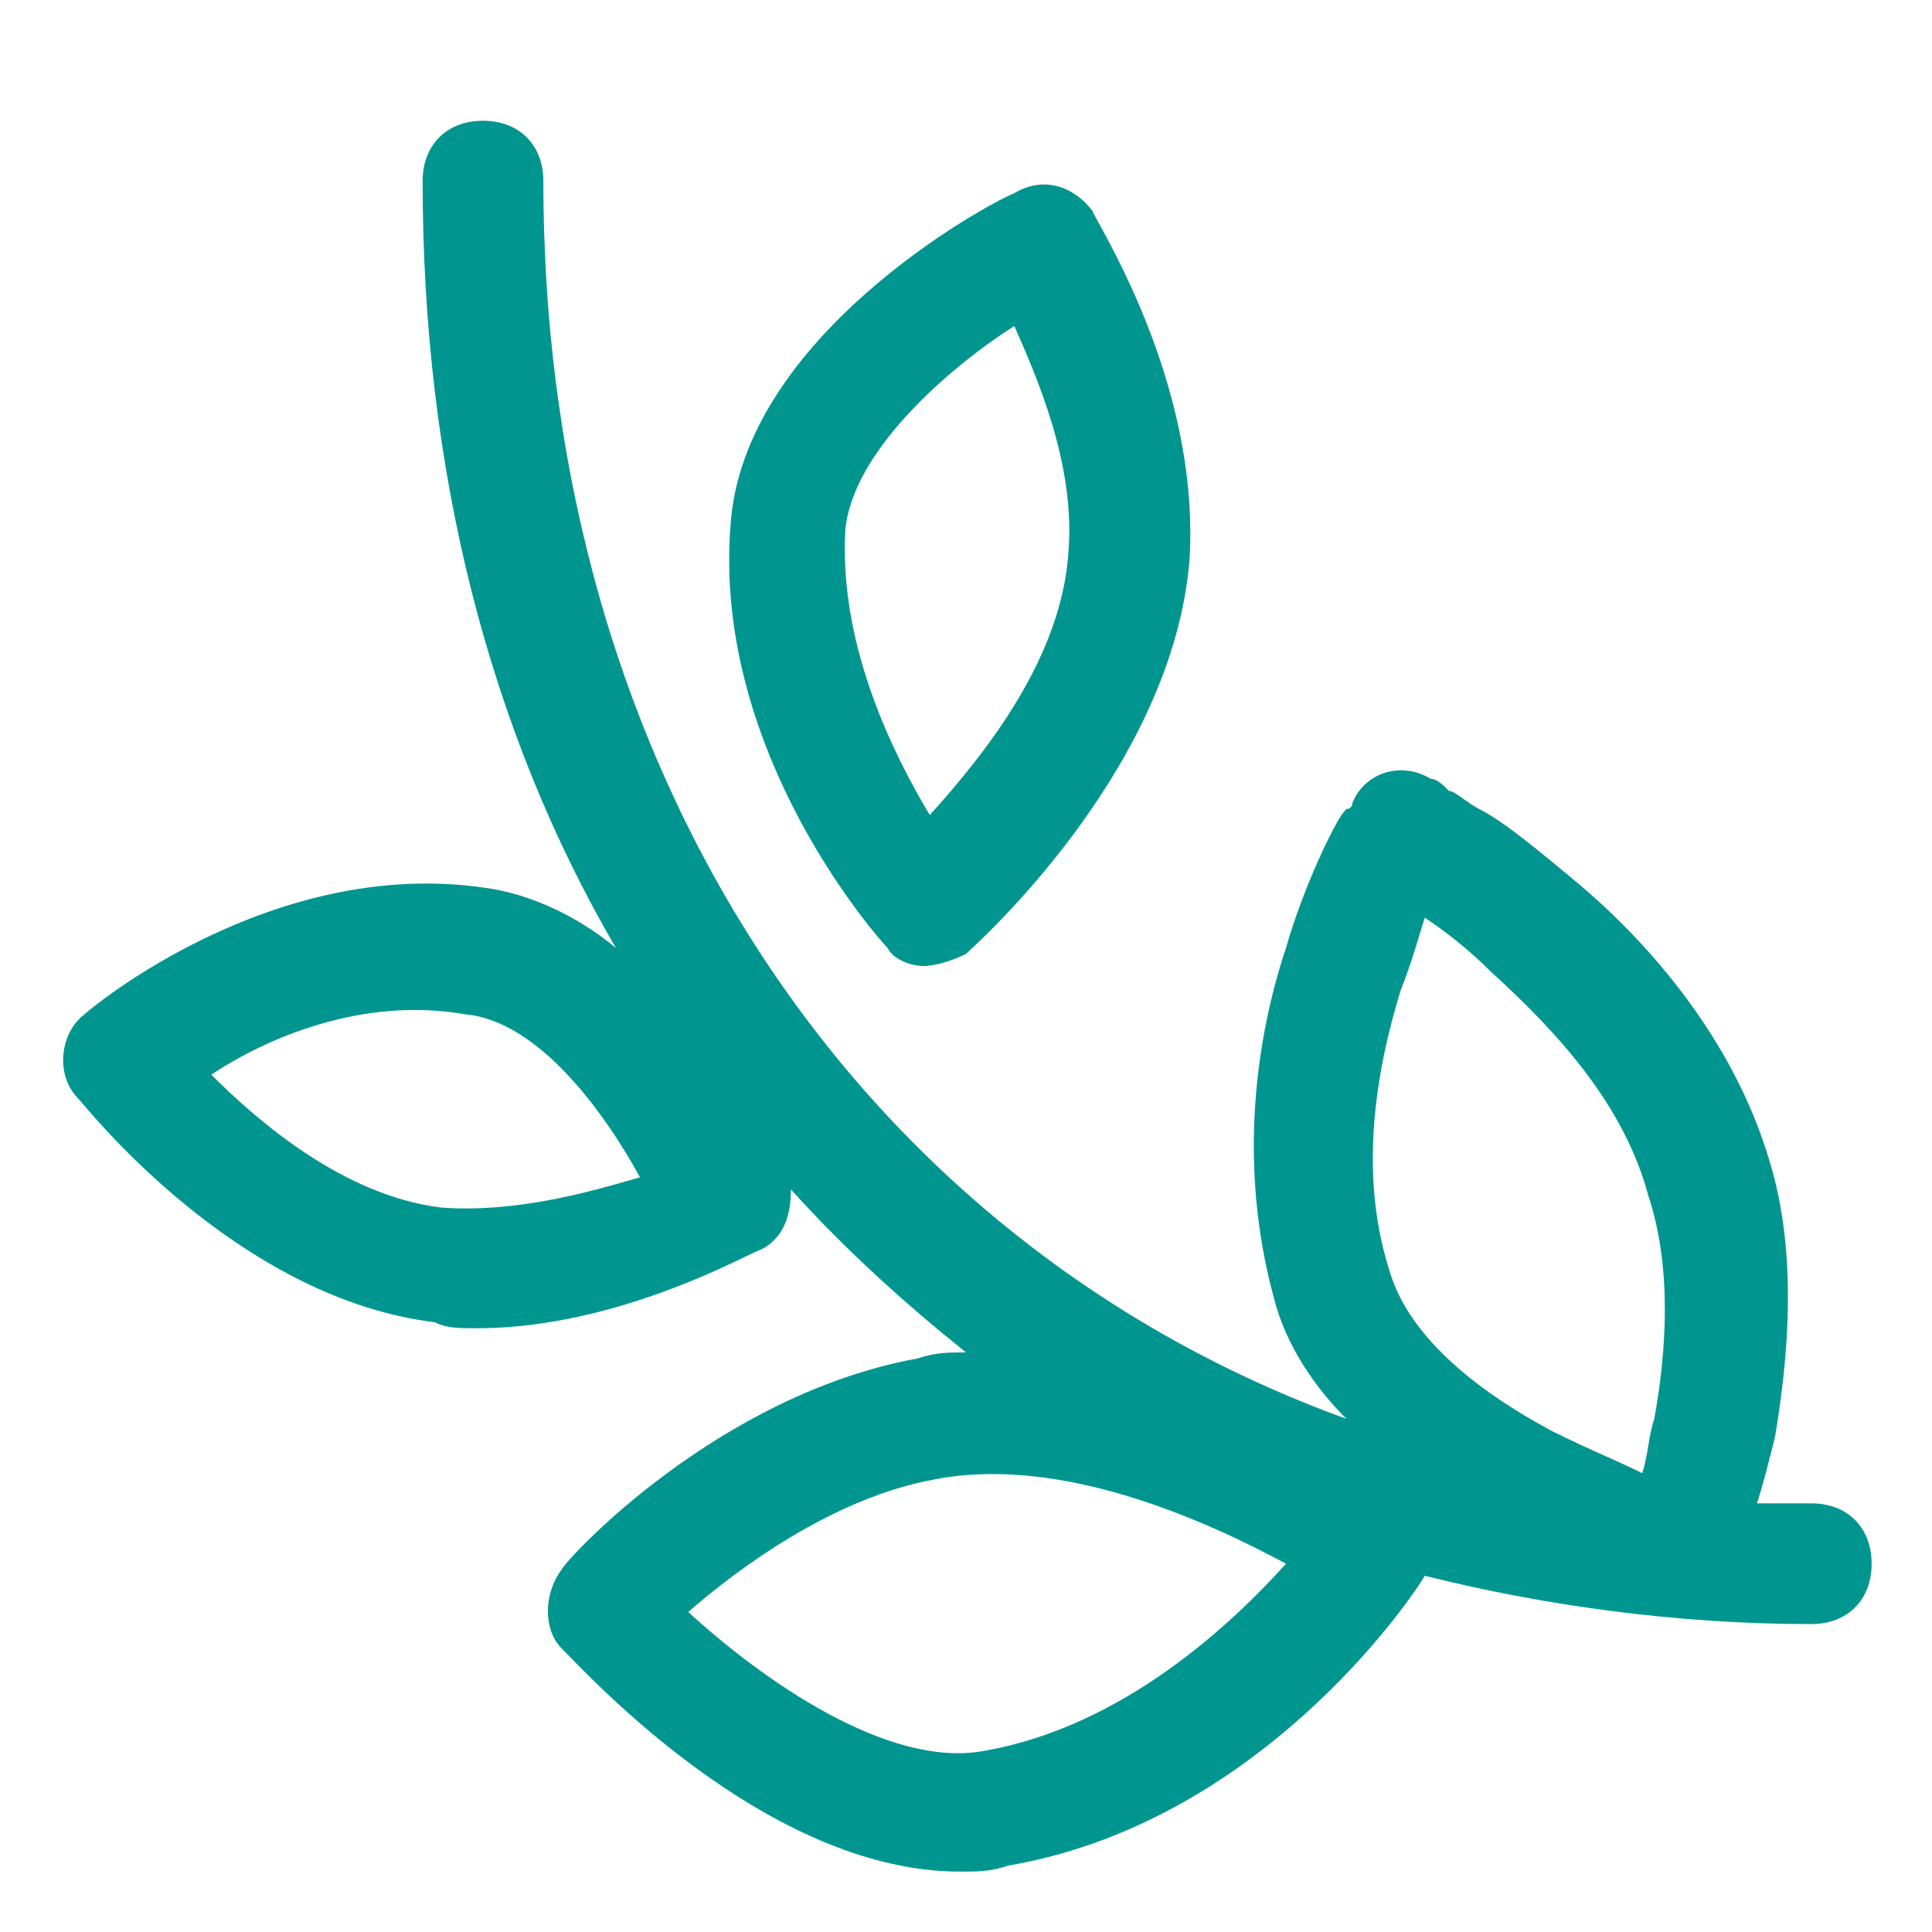
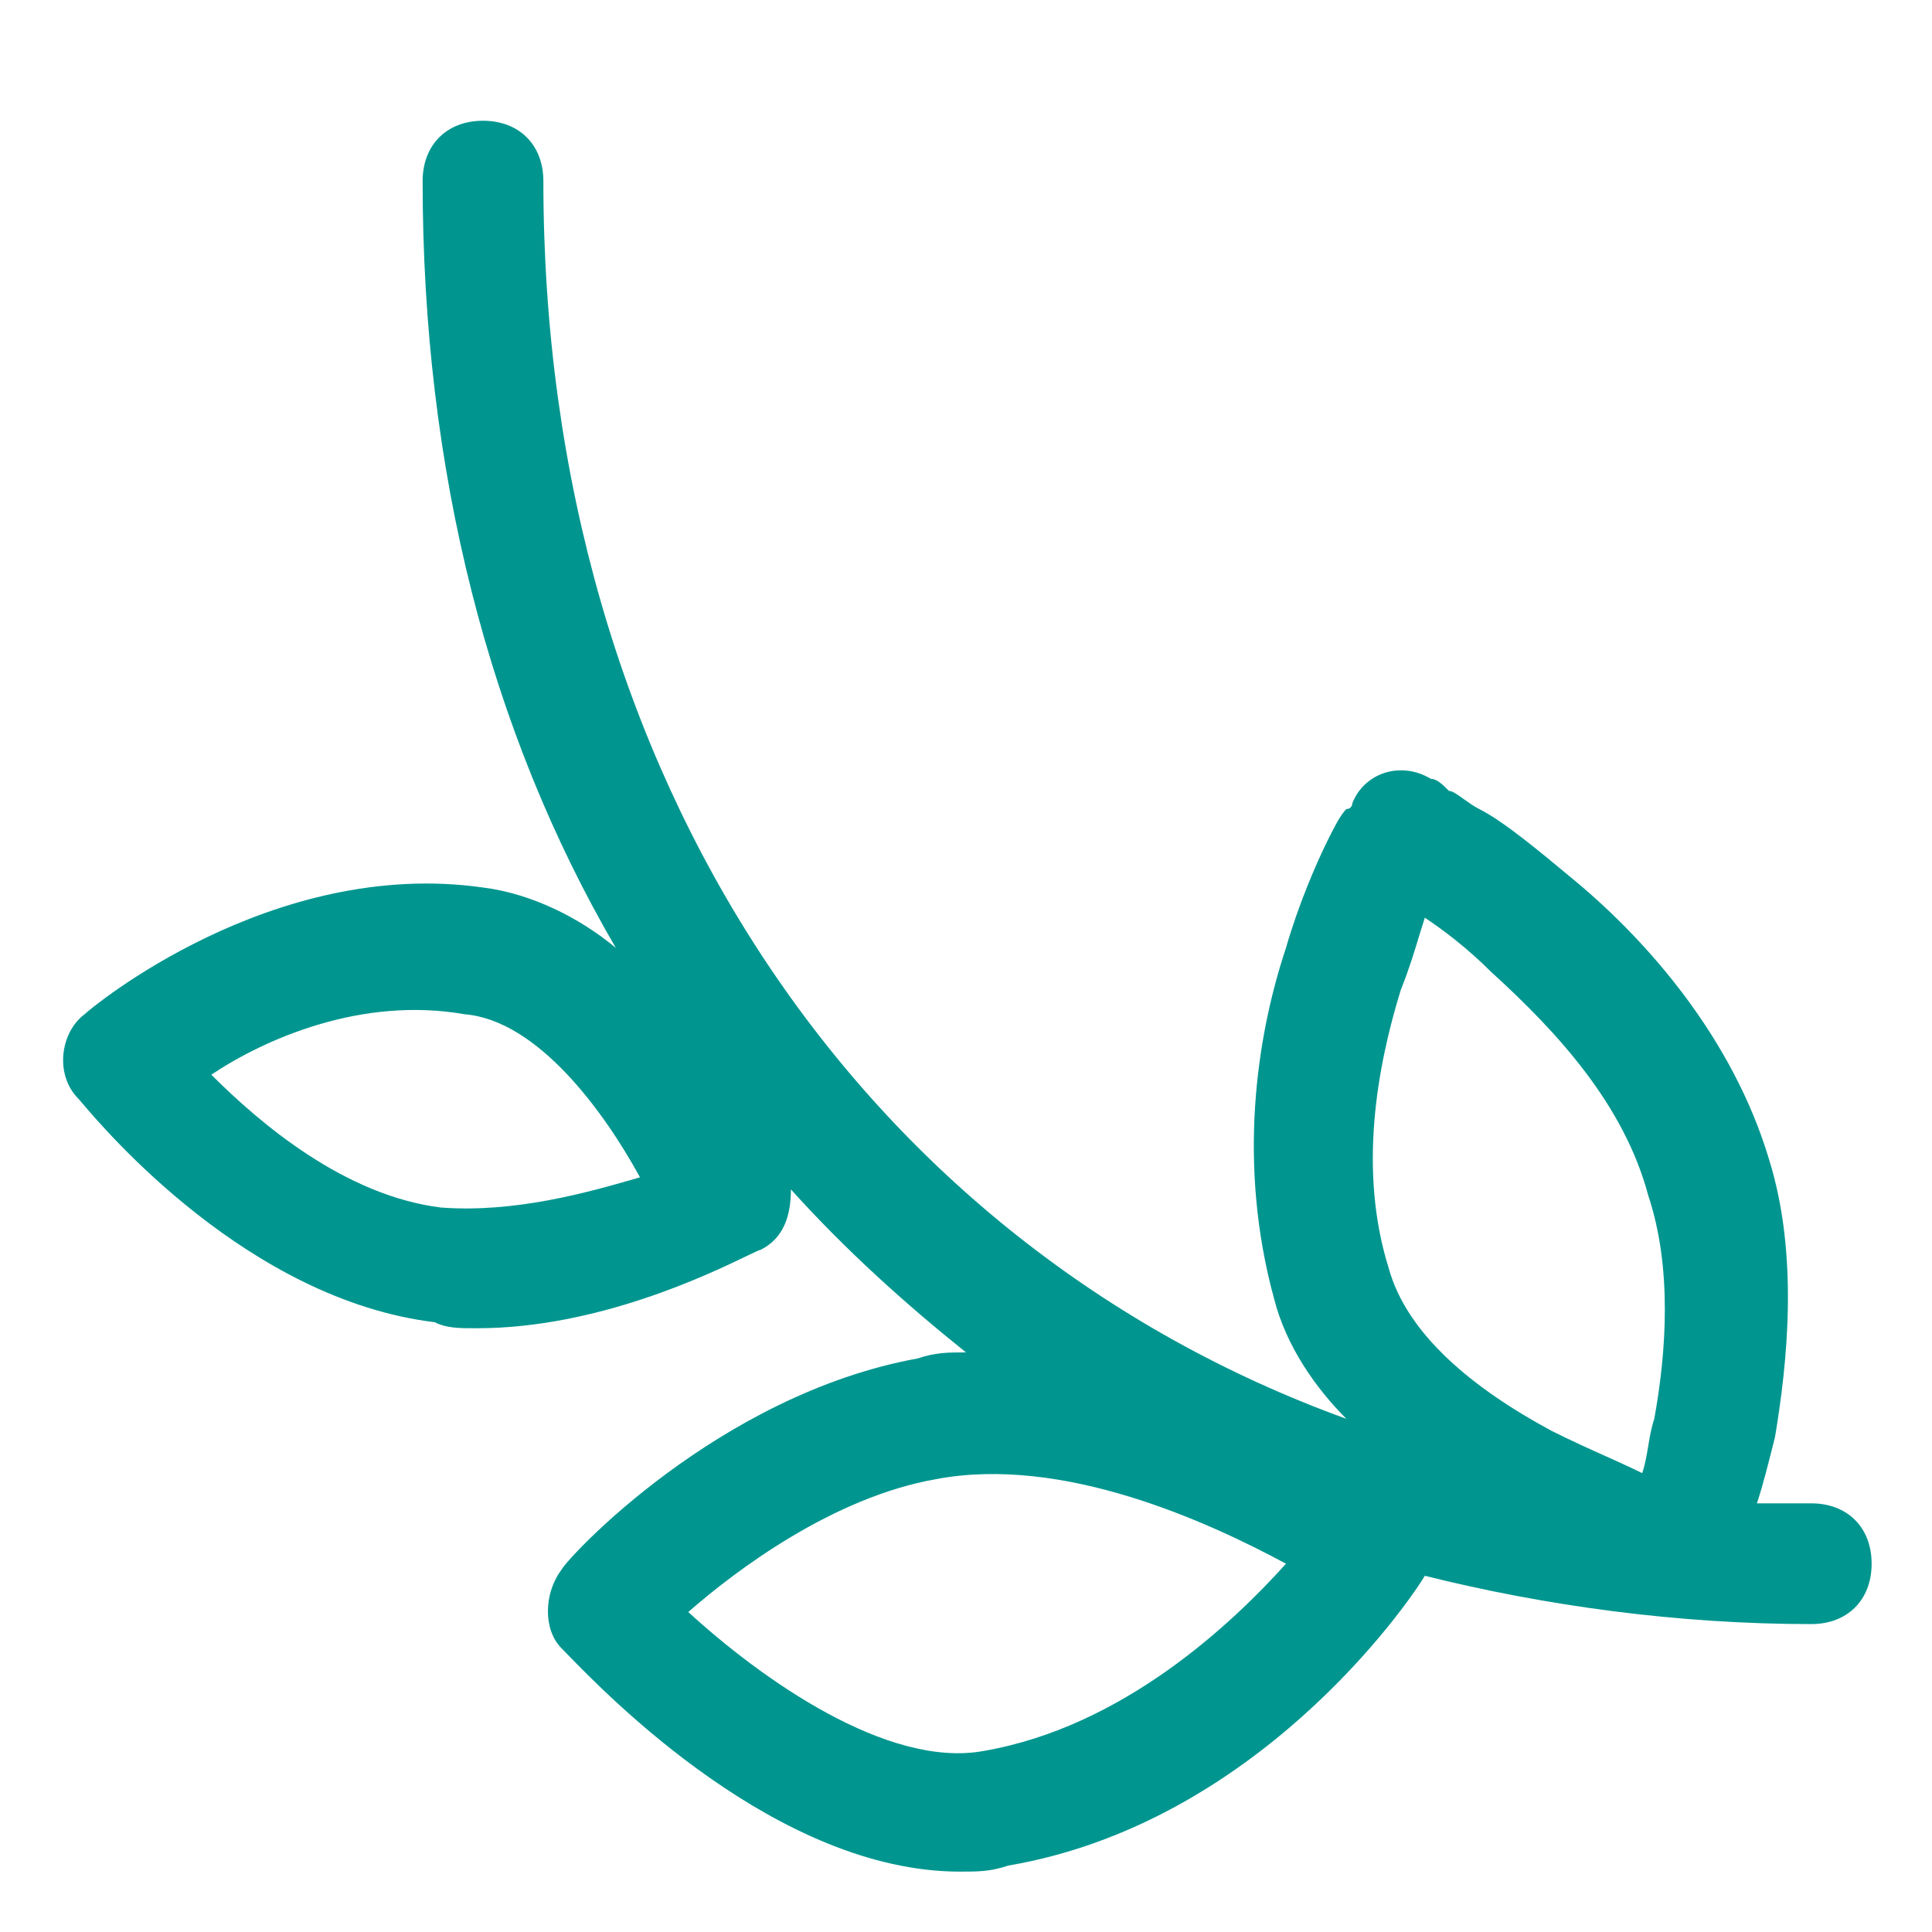
<svg xmlns="http://www.w3.org/2000/svg" id="Layer_1" data-name="Layer 1" viewBox="0 0 32 32">
  <path fill-rule="evenodd" clip-rule="evenodd" d="M22.4 13.3C22.6 12.8 23.2 12.6 23.7 12.9C23.8 12.9 23.9 13 24 13.1C24.056 13.1 24.144 13.163 24.245 13.236C24.325 13.293 24.412 13.356 24.5 13.4C24.9 13.6 25.5 14.1 26.1 14.6C27.3 15.6 28.7 17.2 29.3 19.2C29.8 20.8 29.6 22.6 29.4 23.8C29.3 24.2 29.2 24.6 29.1 24.9H30C30.6 24.9 31 25.3 31 25.9C31 26.5 30.6 26.9 30 26.9C27.8 26.9 25.6 26.6 23.6 26.1C23.3 26.6 20.8 30.2 16.7 30.9C16.4 31 16.2 31 15.9 31C12.887 31 10.051 28.074 9.396 27.398C9.356 27.357 9.323 27.323 9.3 27.3C9 27 9 26.4 9.3 26C9.4 25.8 11.9 23.1 15.2 22.5C15.5 22.4 15.7 22.4 16 22.4C15 21.6 14 20.7 13.1 19.7C13.1 20.1 13 20.5 12.6 20.7C12.583 20.7 12.506 20.737 12.377 20.799C11.748 21.103 9.893 22 7.9 22C7.6 22 7.4 22 7.2 21.9C4.121 21.527 1.738 18.716 1.352 18.26C1.324 18.227 1.307 18.207 1.3 18.2C0.9 17.8 1 17.1 1.4 16.8C1.5 16.7 4.5 14.2 8 14.7C8.8 14.8 9.6 15.2 10.2 15.7C8.1 12.1 7 7.8 7 3C7 2.4 7.4 2 8 2C8.6 2 9 2.4 9 3C9 12.9 14.3 20.6 22.3 23.5C21.8 23 21.3 22.3 21.1 21.5C20.5 19.3 20.8 17.2 21.3 15.7C21.5 15 21.8 14.3 22 13.9C22.1 13.7 22.2 13.5 22.3 13.4C22.4 13.4 22.4 13.3 22.4 13.3ZM3.5 17.8C4.3 18.6 5.7 19.8 7.3 20C8.533 20.095 9.765 19.74 10.486 19.533C10.526 19.521 10.564 19.51 10.6 19.5C10 18.4 8.9 16.9 7.7 16.8C6 16.5 4.4 17.2 3.5 17.8ZM11.4 26.7C12.6 27.8 14.7 29.3 16.3 29C18.6 28.6 20.4 26.9 21.3 25.9C20 25.2 17.6 24.1 15.5 24.5C13.8 24.8 12.2 26 11.4 26.7ZM24.7 16.1C24.3 15.7 23.9 15.4 23.6 15.2C23.57 15.291 23.54 15.391 23.506 15.5C23.43 15.751 23.34 16.051 23.2 16.4C22.8 17.7 22.5 19.4 23 21C23.3 22.1 24.4 23 25.7 23.7C26.03 23.865 26.33 24 26.6 24.121C26.82 24.22 27.02 24.31 27.2 24.4C27.25 24.25 27.275 24.1 27.3 23.95C27.325 23.8 27.35 23.65 27.4 23.5C27.6 22.4 27.7 21 27.3 19.8C26.9 18.3 25.8 17.1 24.7 16.1Z" fill="#00968F" />
-   <path fill-rule="evenodd" clip-rule="evenodd" d="M16 15.8C15.8 15.9 15.5 16 15.3 16C15.1 16 14.8 15.9 14.7 15.7C14.6 15.6 11.8 12.5 12.1 8.7C12.3 5.6 16.3 3.4 16.8 3.2C17.3 2.9 17.8 3.1 18.1 3.5C18.1 3.515 18.139 3.586 18.205 3.705C18.586 4.401 19.871 6.741 19.7 9.3C19.414 12.64 16.396 15.433 16.033 15.769C16.016 15.785 16.005 15.795 16 15.8ZM16.8 5.4C15.7 6.1 14.1 7.5 14 8.8C13.9 10.7 14.8 12.5 15.4 13.5C16.3 12.5 17.6 10.9 17.7 9.1C17.8 7.7 17.2 6.3 16.8 5.4Z" fill="#00968F" />
</svg>